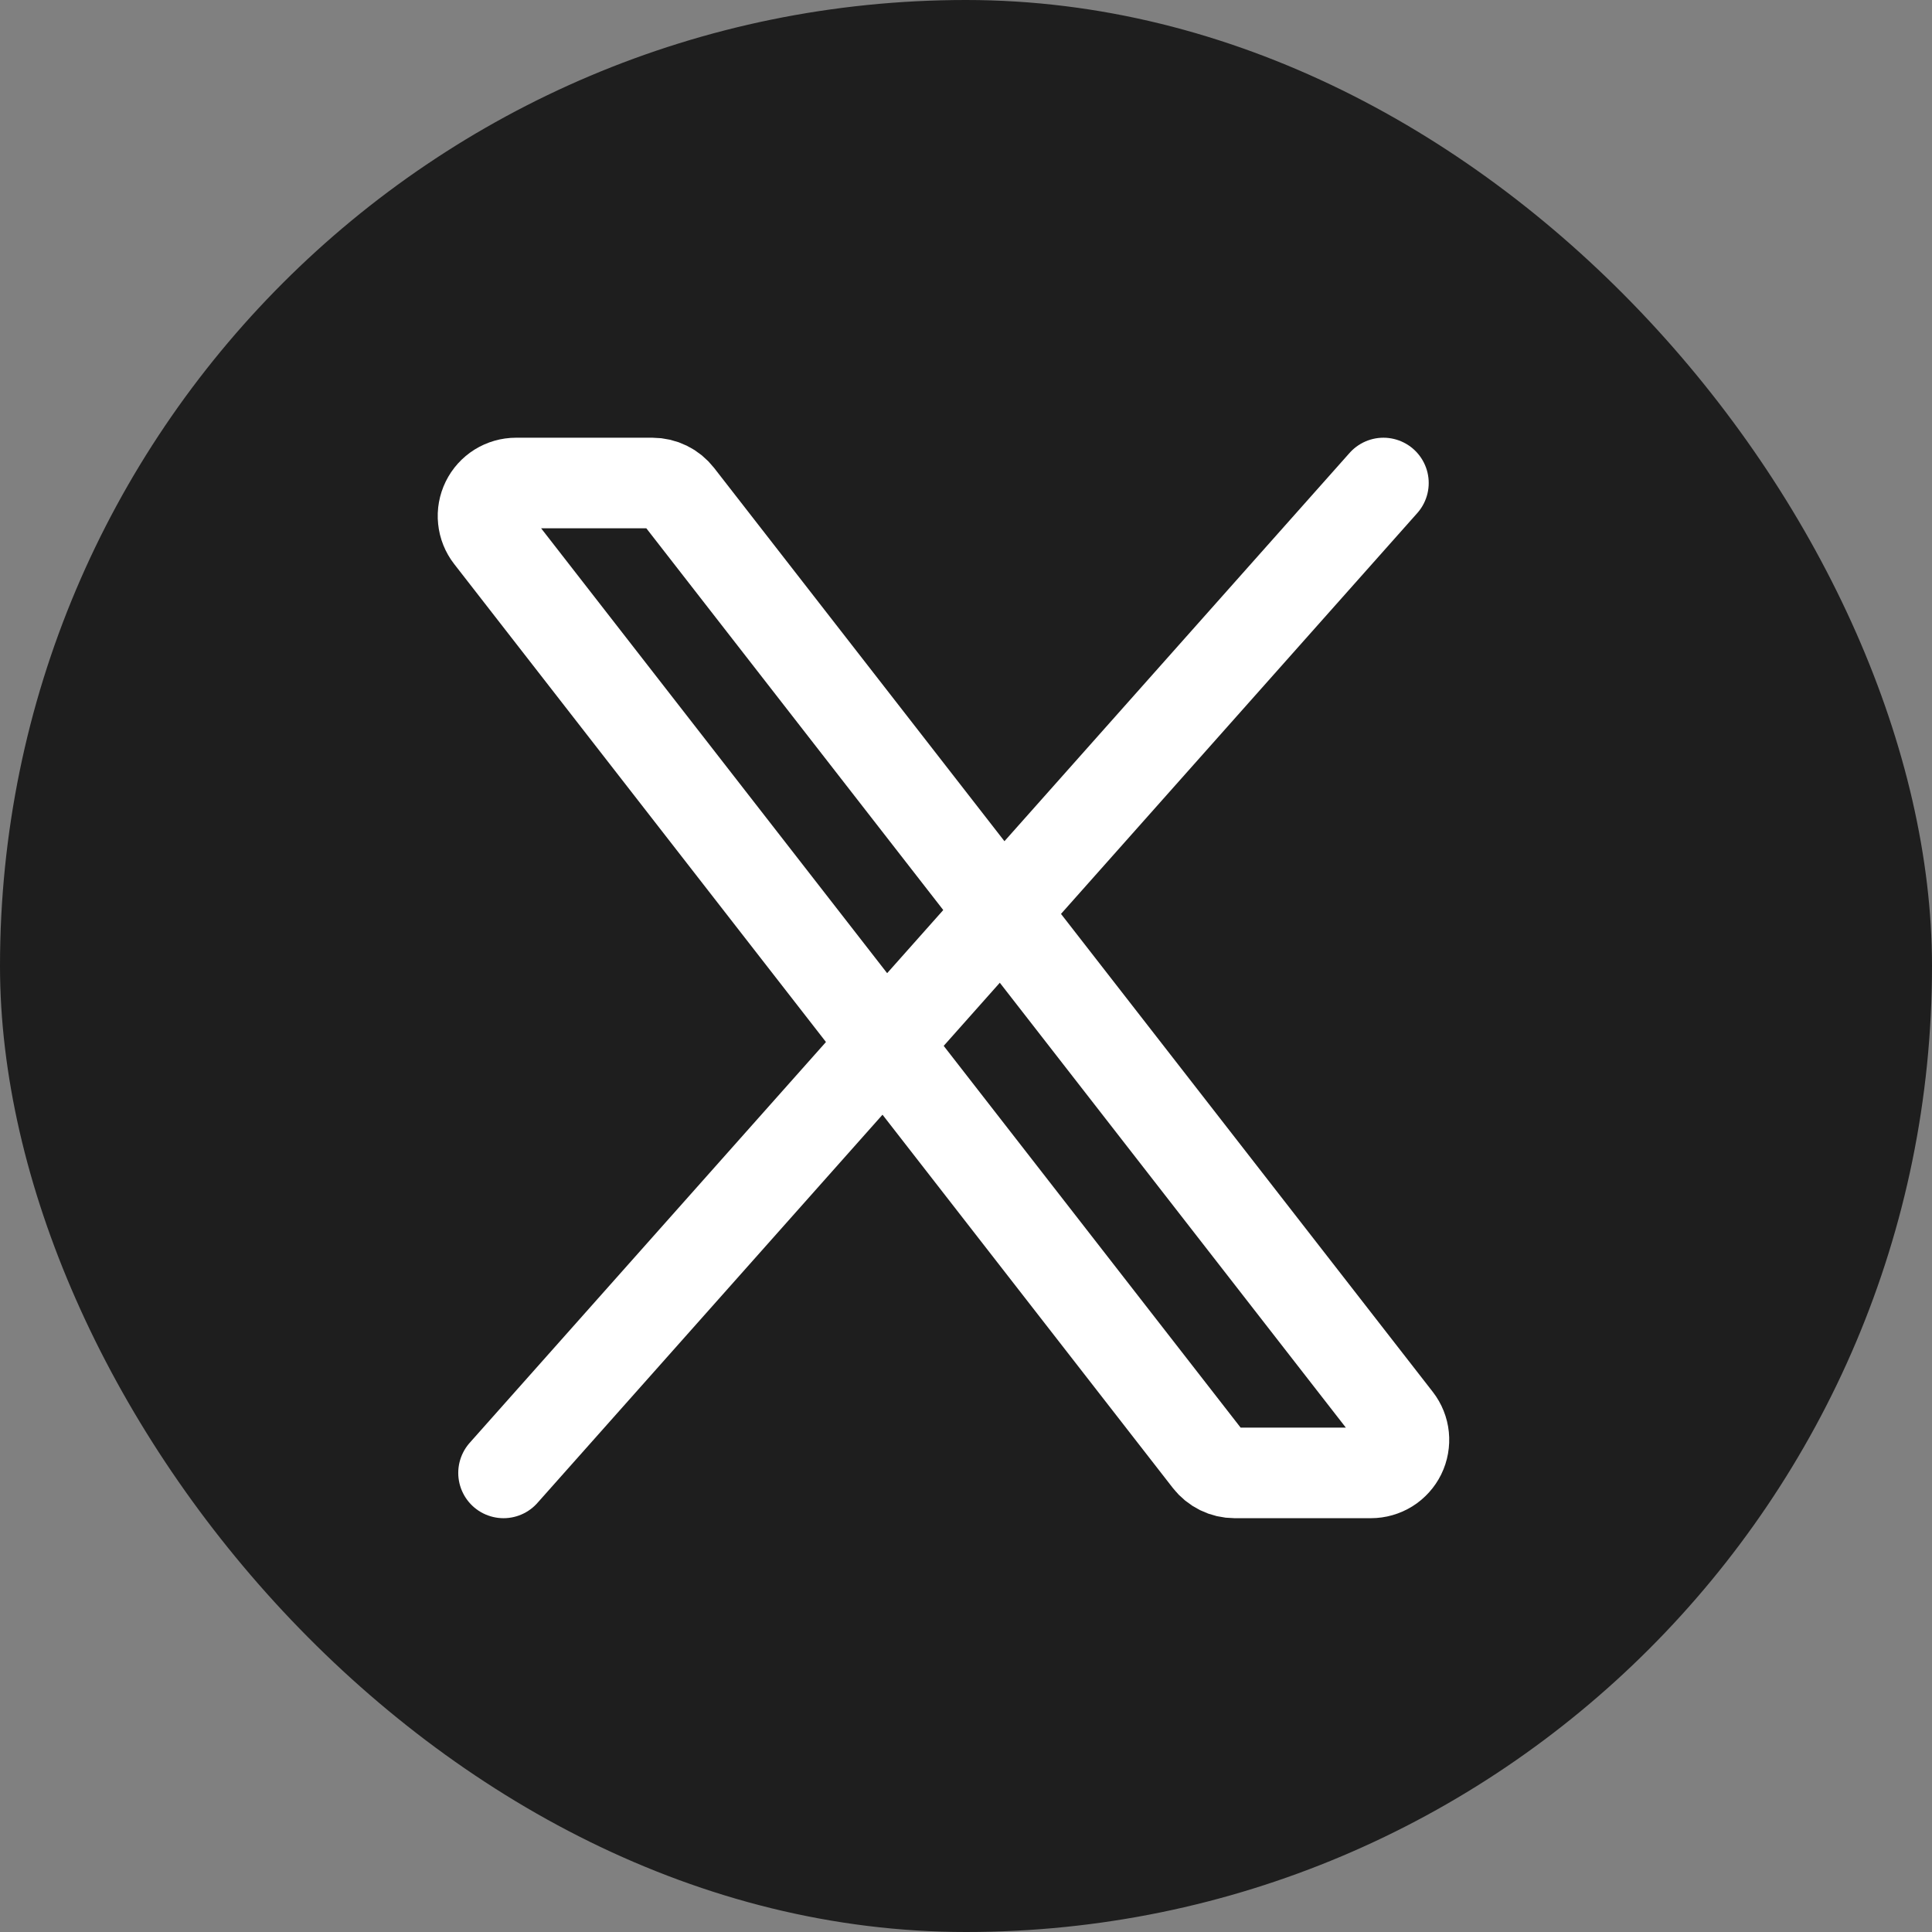
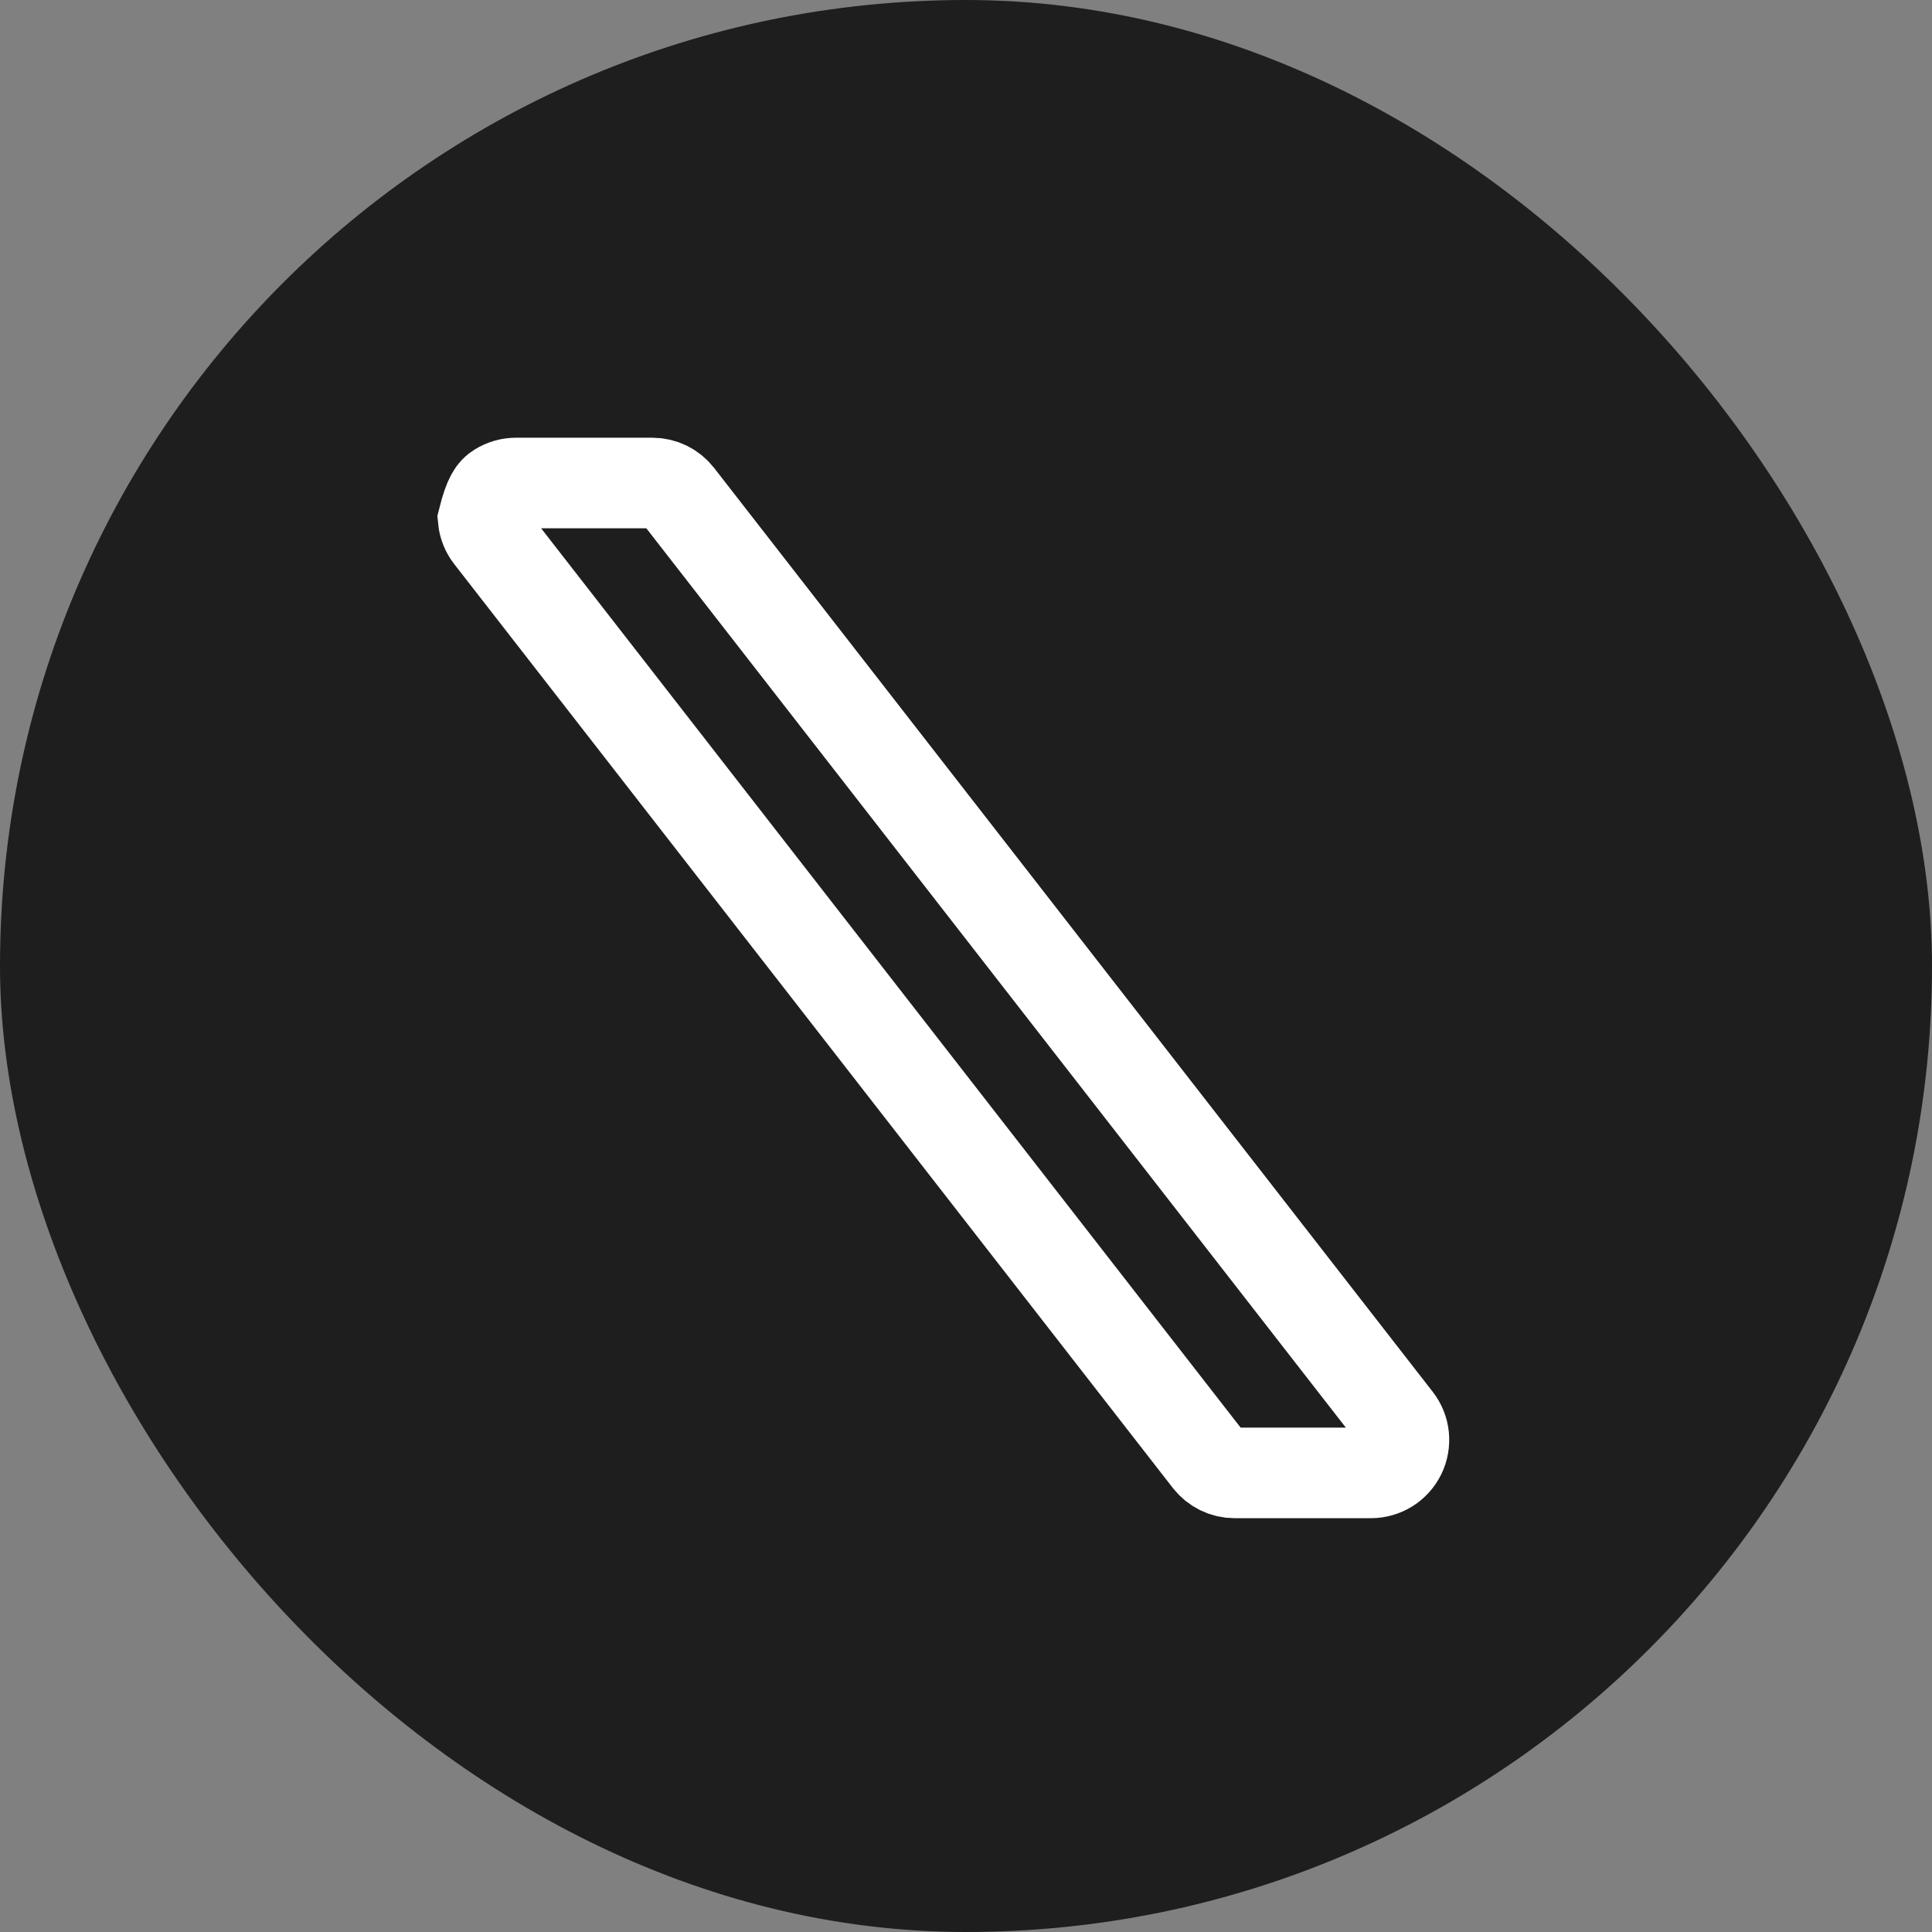
<svg xmlns="http://www.w3.org/2000/svg" width="32" height="32" viewBox="0 0 32 32" fill="none">
  <rect x="0" y="0" width="32" height="32" fill="#808080" stroke="none" />
  <rect width="32" height="32" rx="16" fill="#1E1E1E" />
-   <path d="M20.017 24.184L8.115 8.882C8.052 8.801 8.013 8.704 8.003 8.602C7.992 8.501 8.011 8.398 8.056 8.306C8.101 8.214 8.171 8.137 8.257 8.083C8.344 8.029 8.444 8 8.547 8H10.806C10.889 8 10.971 8.019 11.046 8.056C11.12 8.092 11.185 8.146 11.236 8.211L23.139 23.514C23.202 23.595 23.241 23.692 23.251 23.793C23.261 23.895 23.243 23.998 23.198 24.09C23.153 24.181 23.083 24.259 22.997 24.313C22.91 24.367 22.809 24.396 22.707 24.396H20.448C20.365 24.396 20.283 24.377 20.208 24.34C20.134 24.303 20.068 24.25 20.017 24.184Z" stroke="white" stroke-width="1.5" />
-   <path d="M22.914 8L8.34 24.396" stroke="white" stroke-width="1.5" stroke-linecap="round" />
+   <path d="M20.017 24.184L8.115 8.882C8.052 8.801 8.013 8.704 8.003 8.602C8.101 8.214 8.171 8.137 8.257 8.083C8.344 8.029 8.444 8 8.547 8H10.806C10.889 8 10.971 8.019 11.046 8.056C11.12 8.092 11.185 8.146 11.236 8.211L23.139 23.514C23.202 23.595 23.241 23.692 23.251 23.793C23.261 23.895 23.243 23.998 23.198 24.09C23.153 24.181 23.083 24.259 22.997 24.313C22.91 24.367 22.809 24.396 22.707 24.396H20.448C20.365 24.396 20.283 24.377 20.208 24.34C20.134 24.303 20.068 24.25 20.017 24.184Z" stroke="white" stroke-width="1.5" />
</svg>